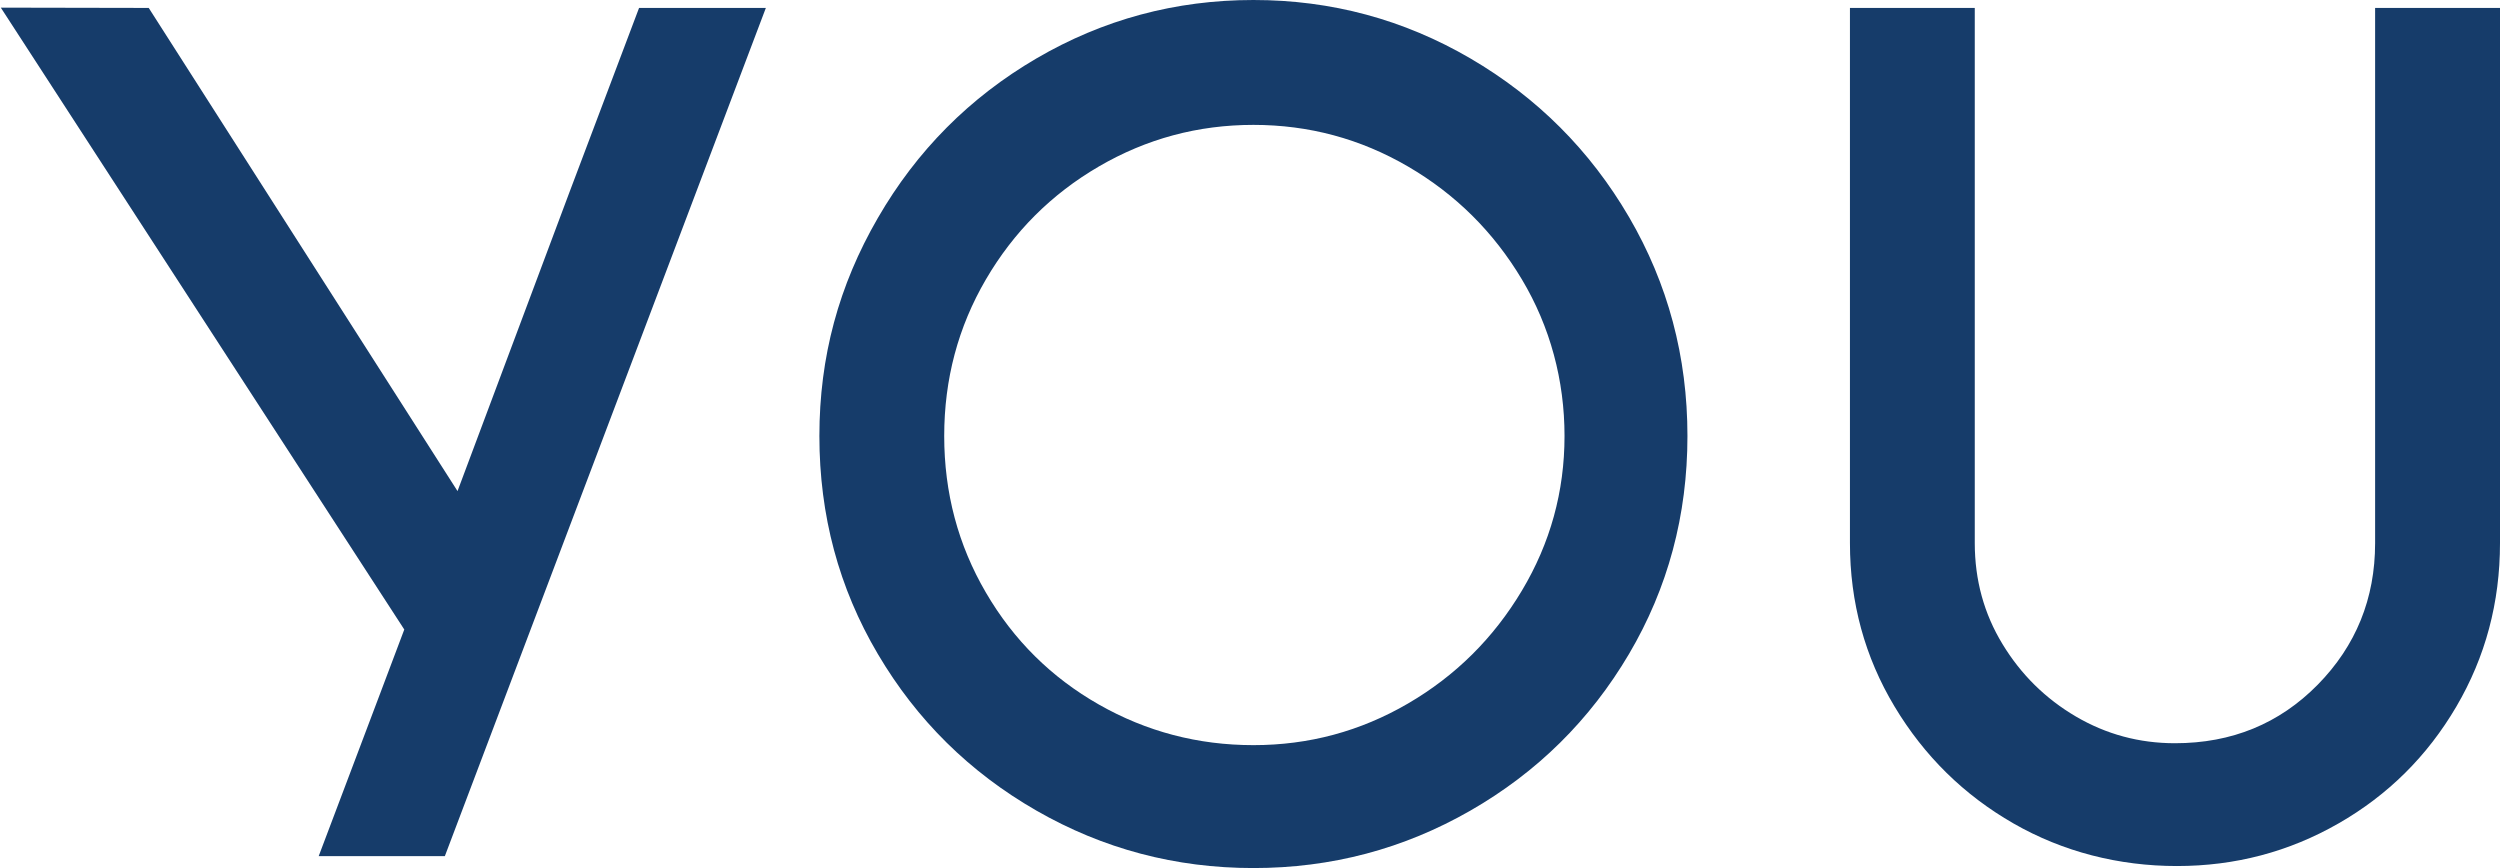
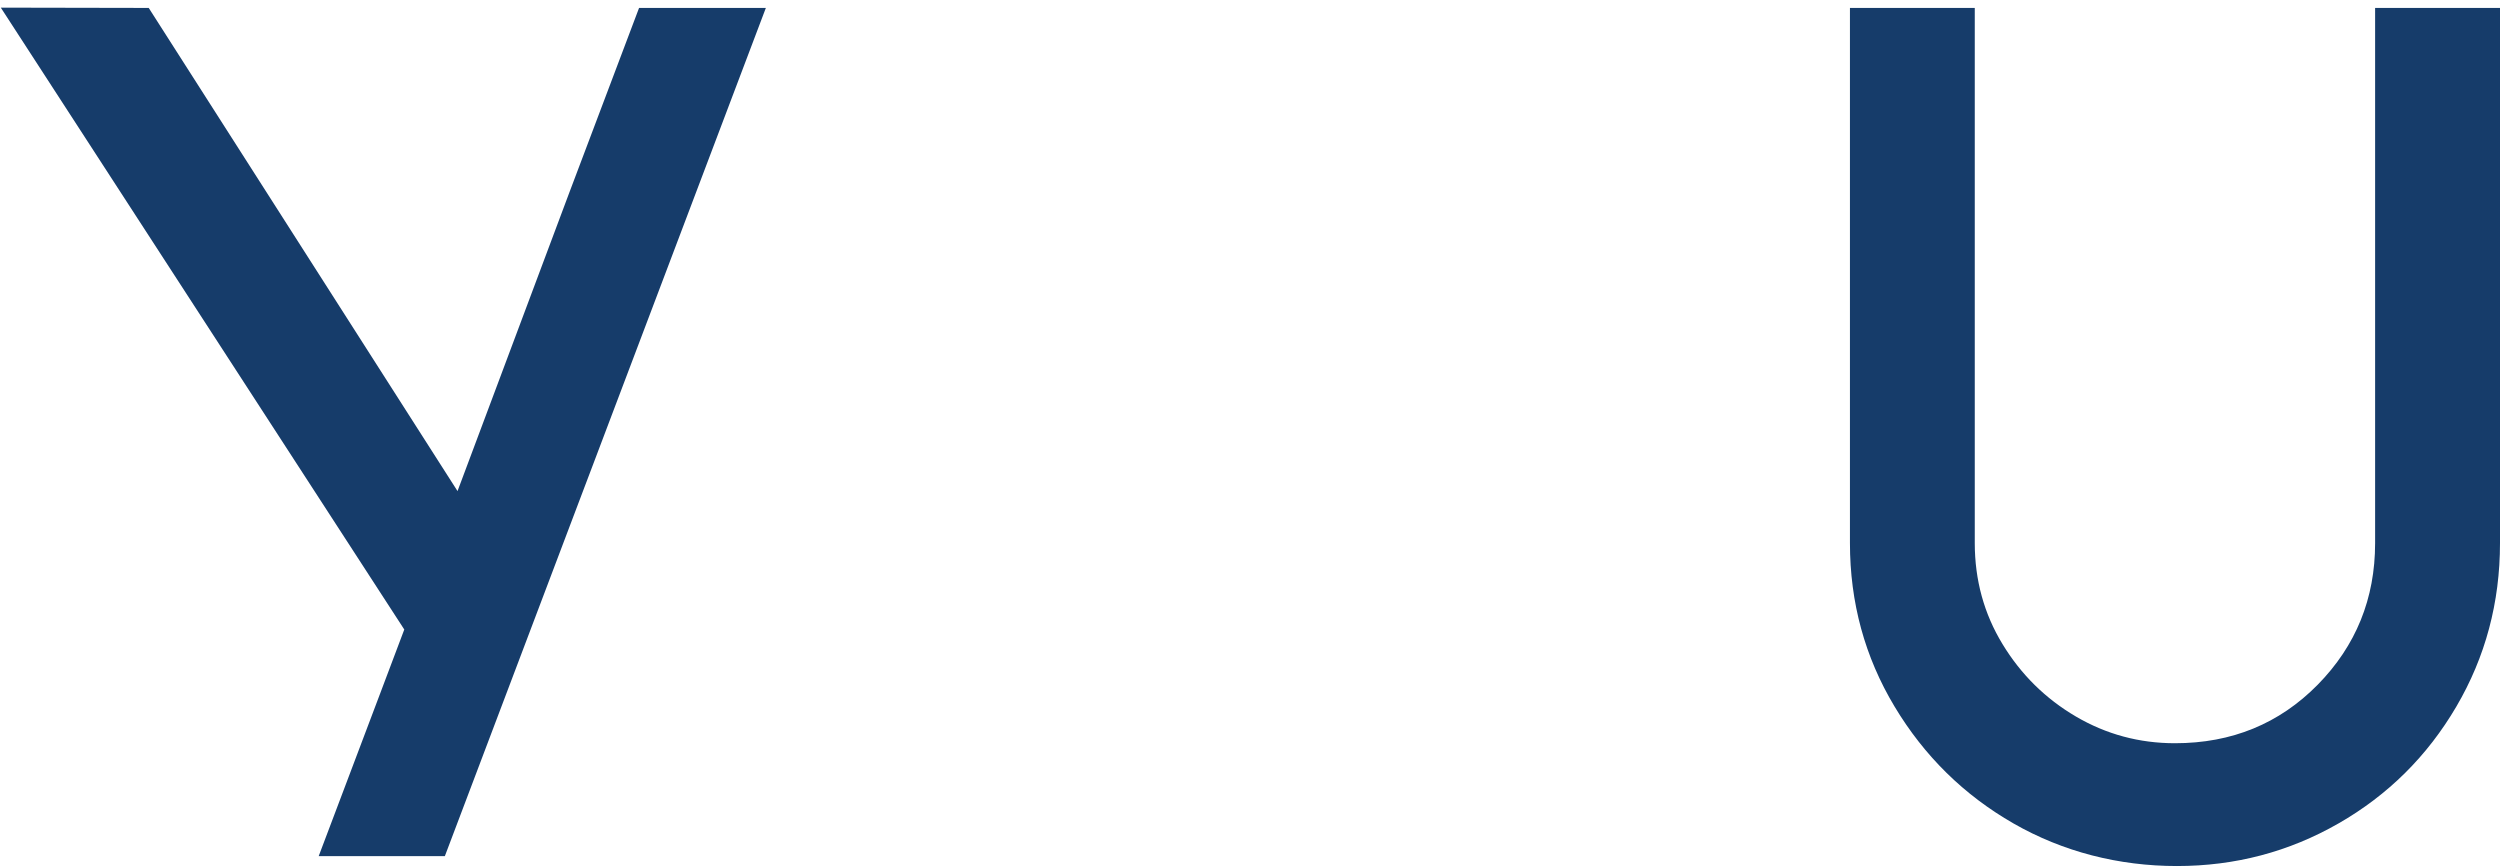
<svg xmlns="http://www.w3.org/2000/svg" id="Ebene_1" viewBox="0 0 432 150">
  <defs>
    <style>.cls-1{fill:#163c6a;}</style>
  </defs>
-   <path class="cls-1" d="M179.09,140.07c-11.53-6.62-20.67-15.64-27.4-27.06-6.74-11.41-10.1-23.97-10.1-37.67s3.36-26.03,10.1-37.67c6.73-11.64,15.87-20.83,27.4-27.57C190.61,3.37,203.11,0,216.59,0s25.97,3.37,37.5,10.1c11.53,6.74,20.66,15.87,27.4,27.4,6.73,11.53,10.1,24.14,10.1,37.84s-3.37,26.26-10.1,37.67c-6.74,11.42-15.87,20.44-27.4,27.06-11.53,6.62-24.03,9.93-37.5,9.93s-25.97-3.31-37.5-9.93ZM243.3,121.57c8.22-4.79,14.78-11.3,19.69-19.52,4.91-8.22,7.36-17.12,7.36-26.71s-2.46-18.84-7.36-27.05c-4.91-8.22-11.47-14.73-19.69-19.52-8.22-4.79-17.12-7.19-26.71-7.19s-18.49,2.4-26.71,7.19c-8.22,4.79-14.72,11.3-19.52,19.52-4.8,8.22-7.2,17.24-7.2,27.05s2.4,18.84,7.2,27.05c4.79,8.22,11.3,14.67,19.52,19.35,8.22,4.68,17.12,7.02,26.71,7.02s18.49-2.4,26.71-7.19Z" />
  <path class="cls-1" d="M341.24,1.37v92.47c0,6.39,1.6,12.22,4.8,17.47,3.19,5.25,7.42,9.42,12.67,12.5,5.25,3.08,10.96,4.62,17.12,4.62,9.81,0,18.03-3.37,24.66-10.1,6.62-6.73,9.93-14.9,9.93-24.48V1.37h21.58v92.47c0,10.27-2.52,19.69-7.54,28.25-5.02,8.56-11.81,15.3-20.37,20.2-8.56,4.91-17.87,7.36-27.91,7.36s-19.69-2.45-28.25-7.36c-8.56-4.91-15.41-11.64-20.55-20.2-5.14-8.56-7.71-17.98-7.71-28.25V1.37h21.57Z" />
  <polyline class="cls-1" points=".14 1.32 69.86 108.78 66.02 118.96 65.96 119.12 55.07 147.94 55.19 147.94 76.87 147.94 99.96 86.92 102.59 79.98 104.95 73.74 132.34 1.37 110.43 1.37 98.4 33.22 79.06 84.86 25.7 1.37" />
</svg>